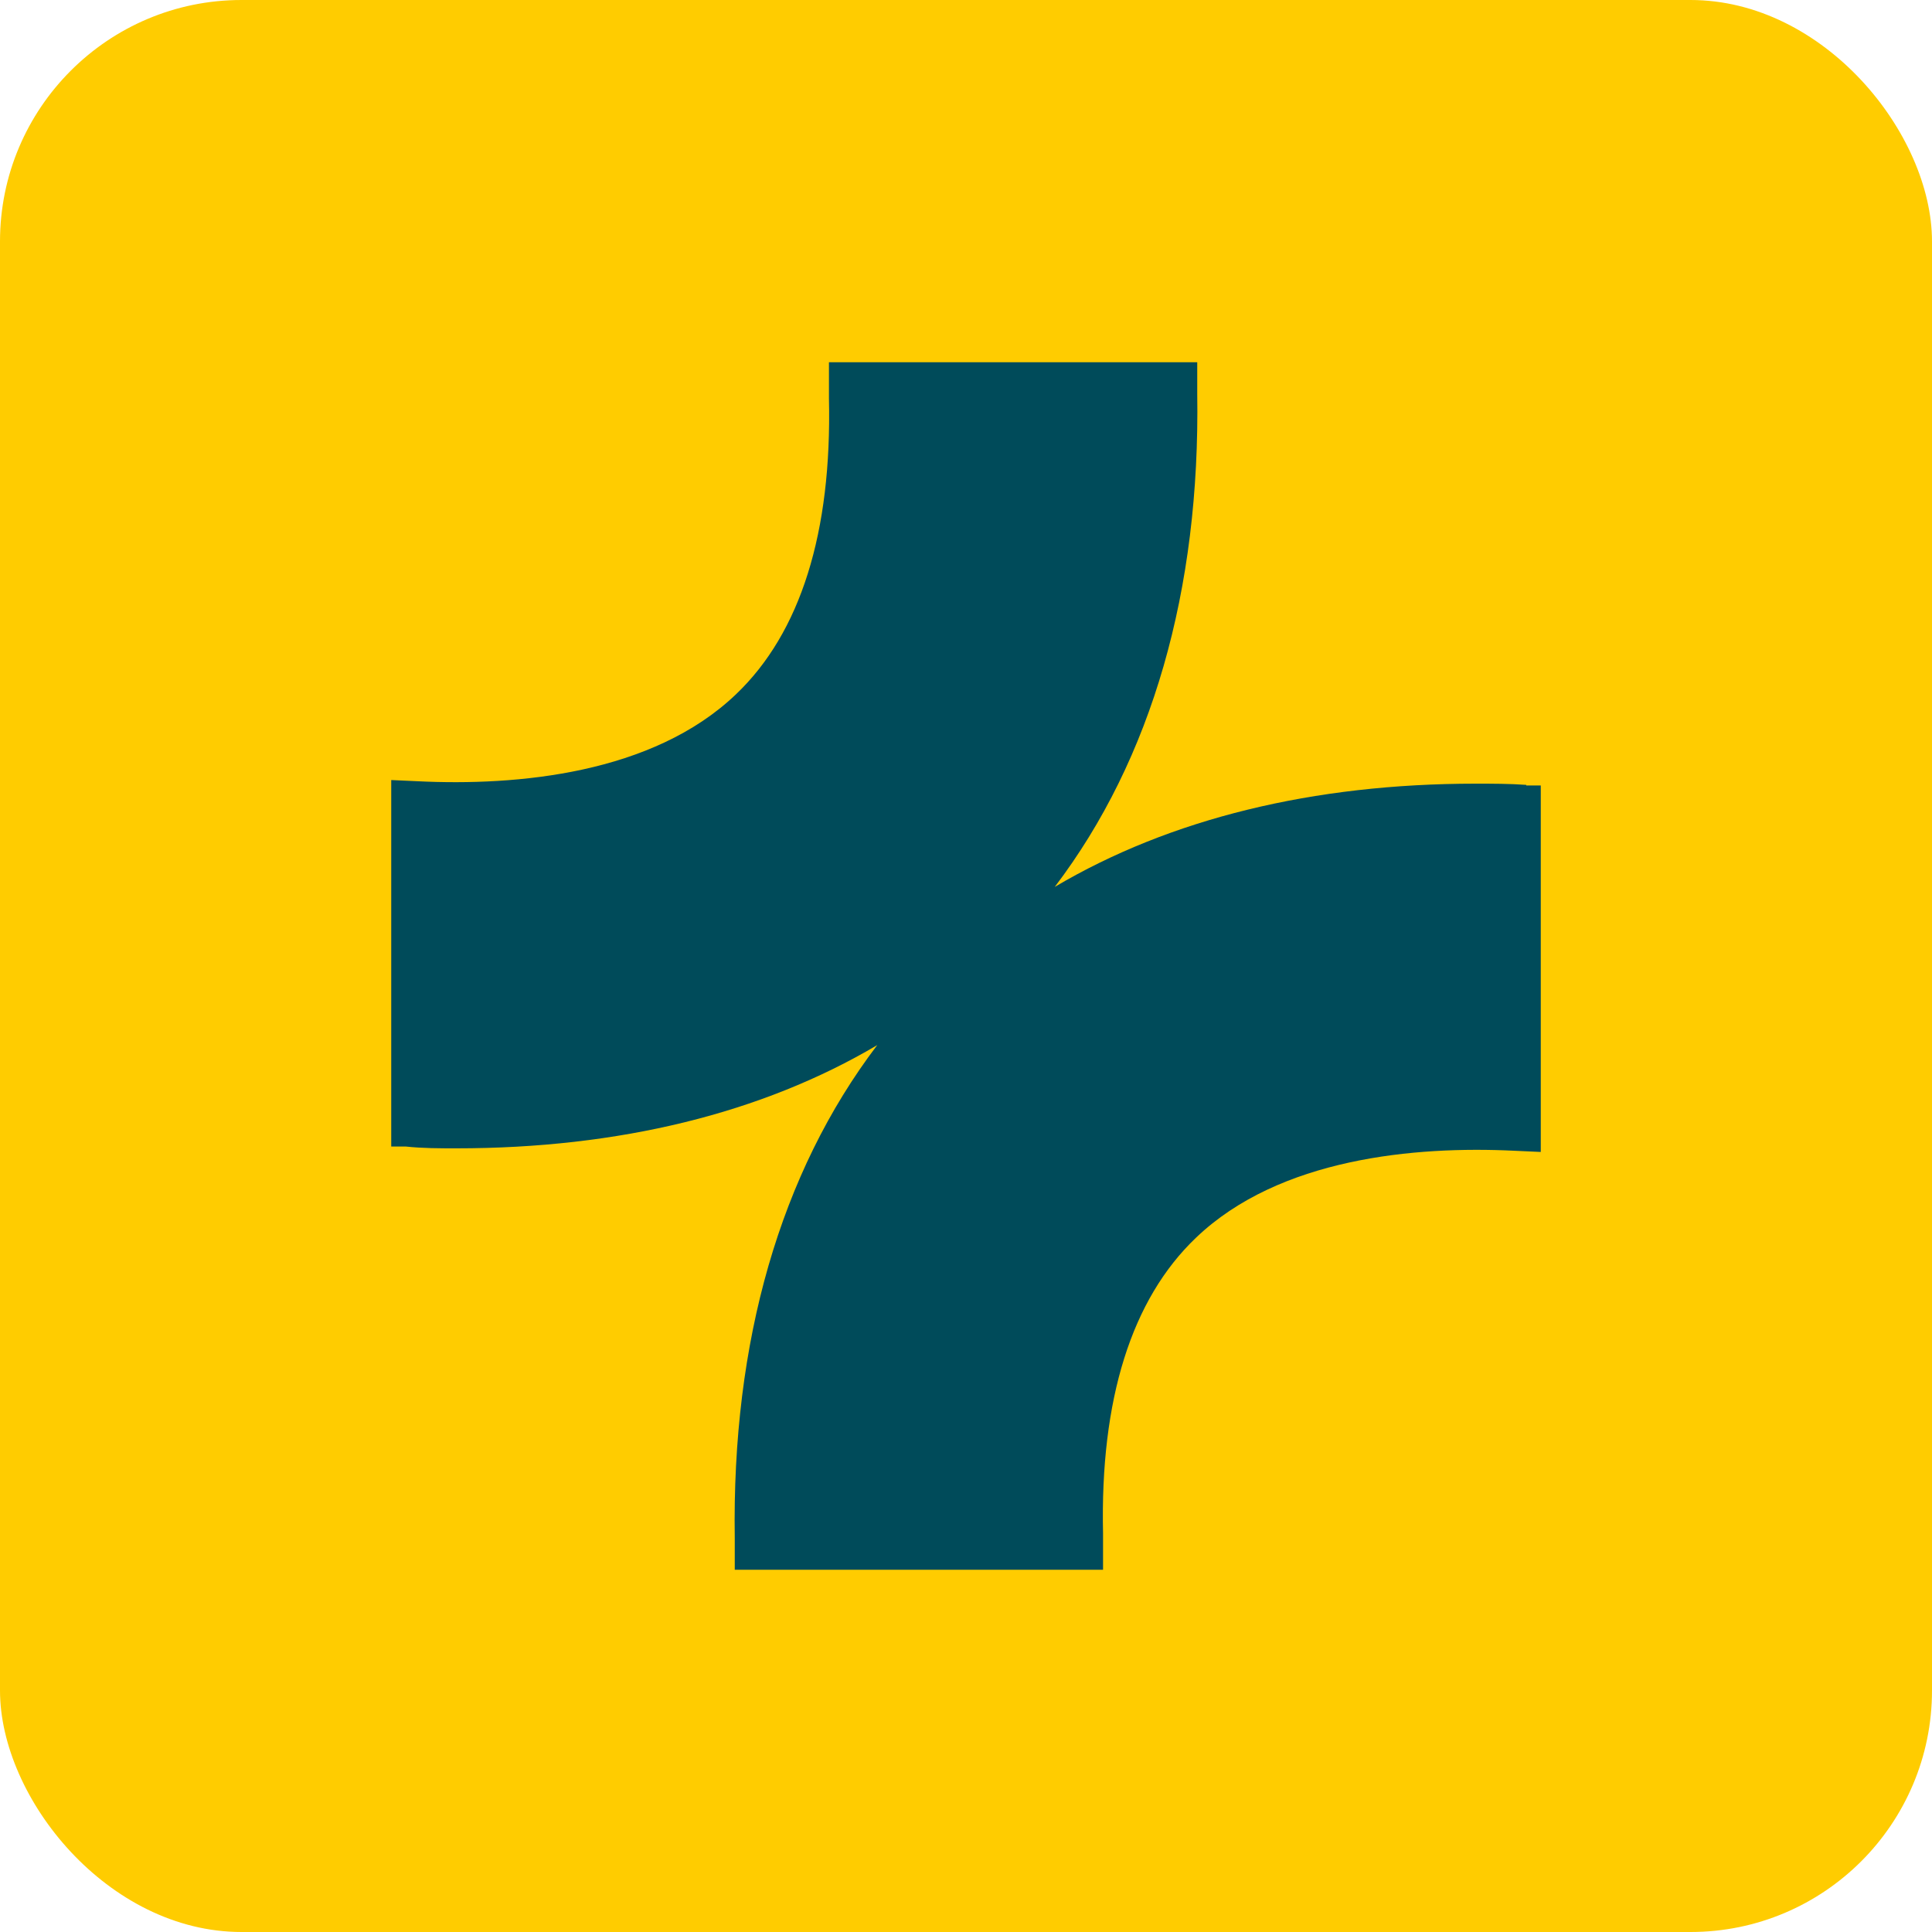
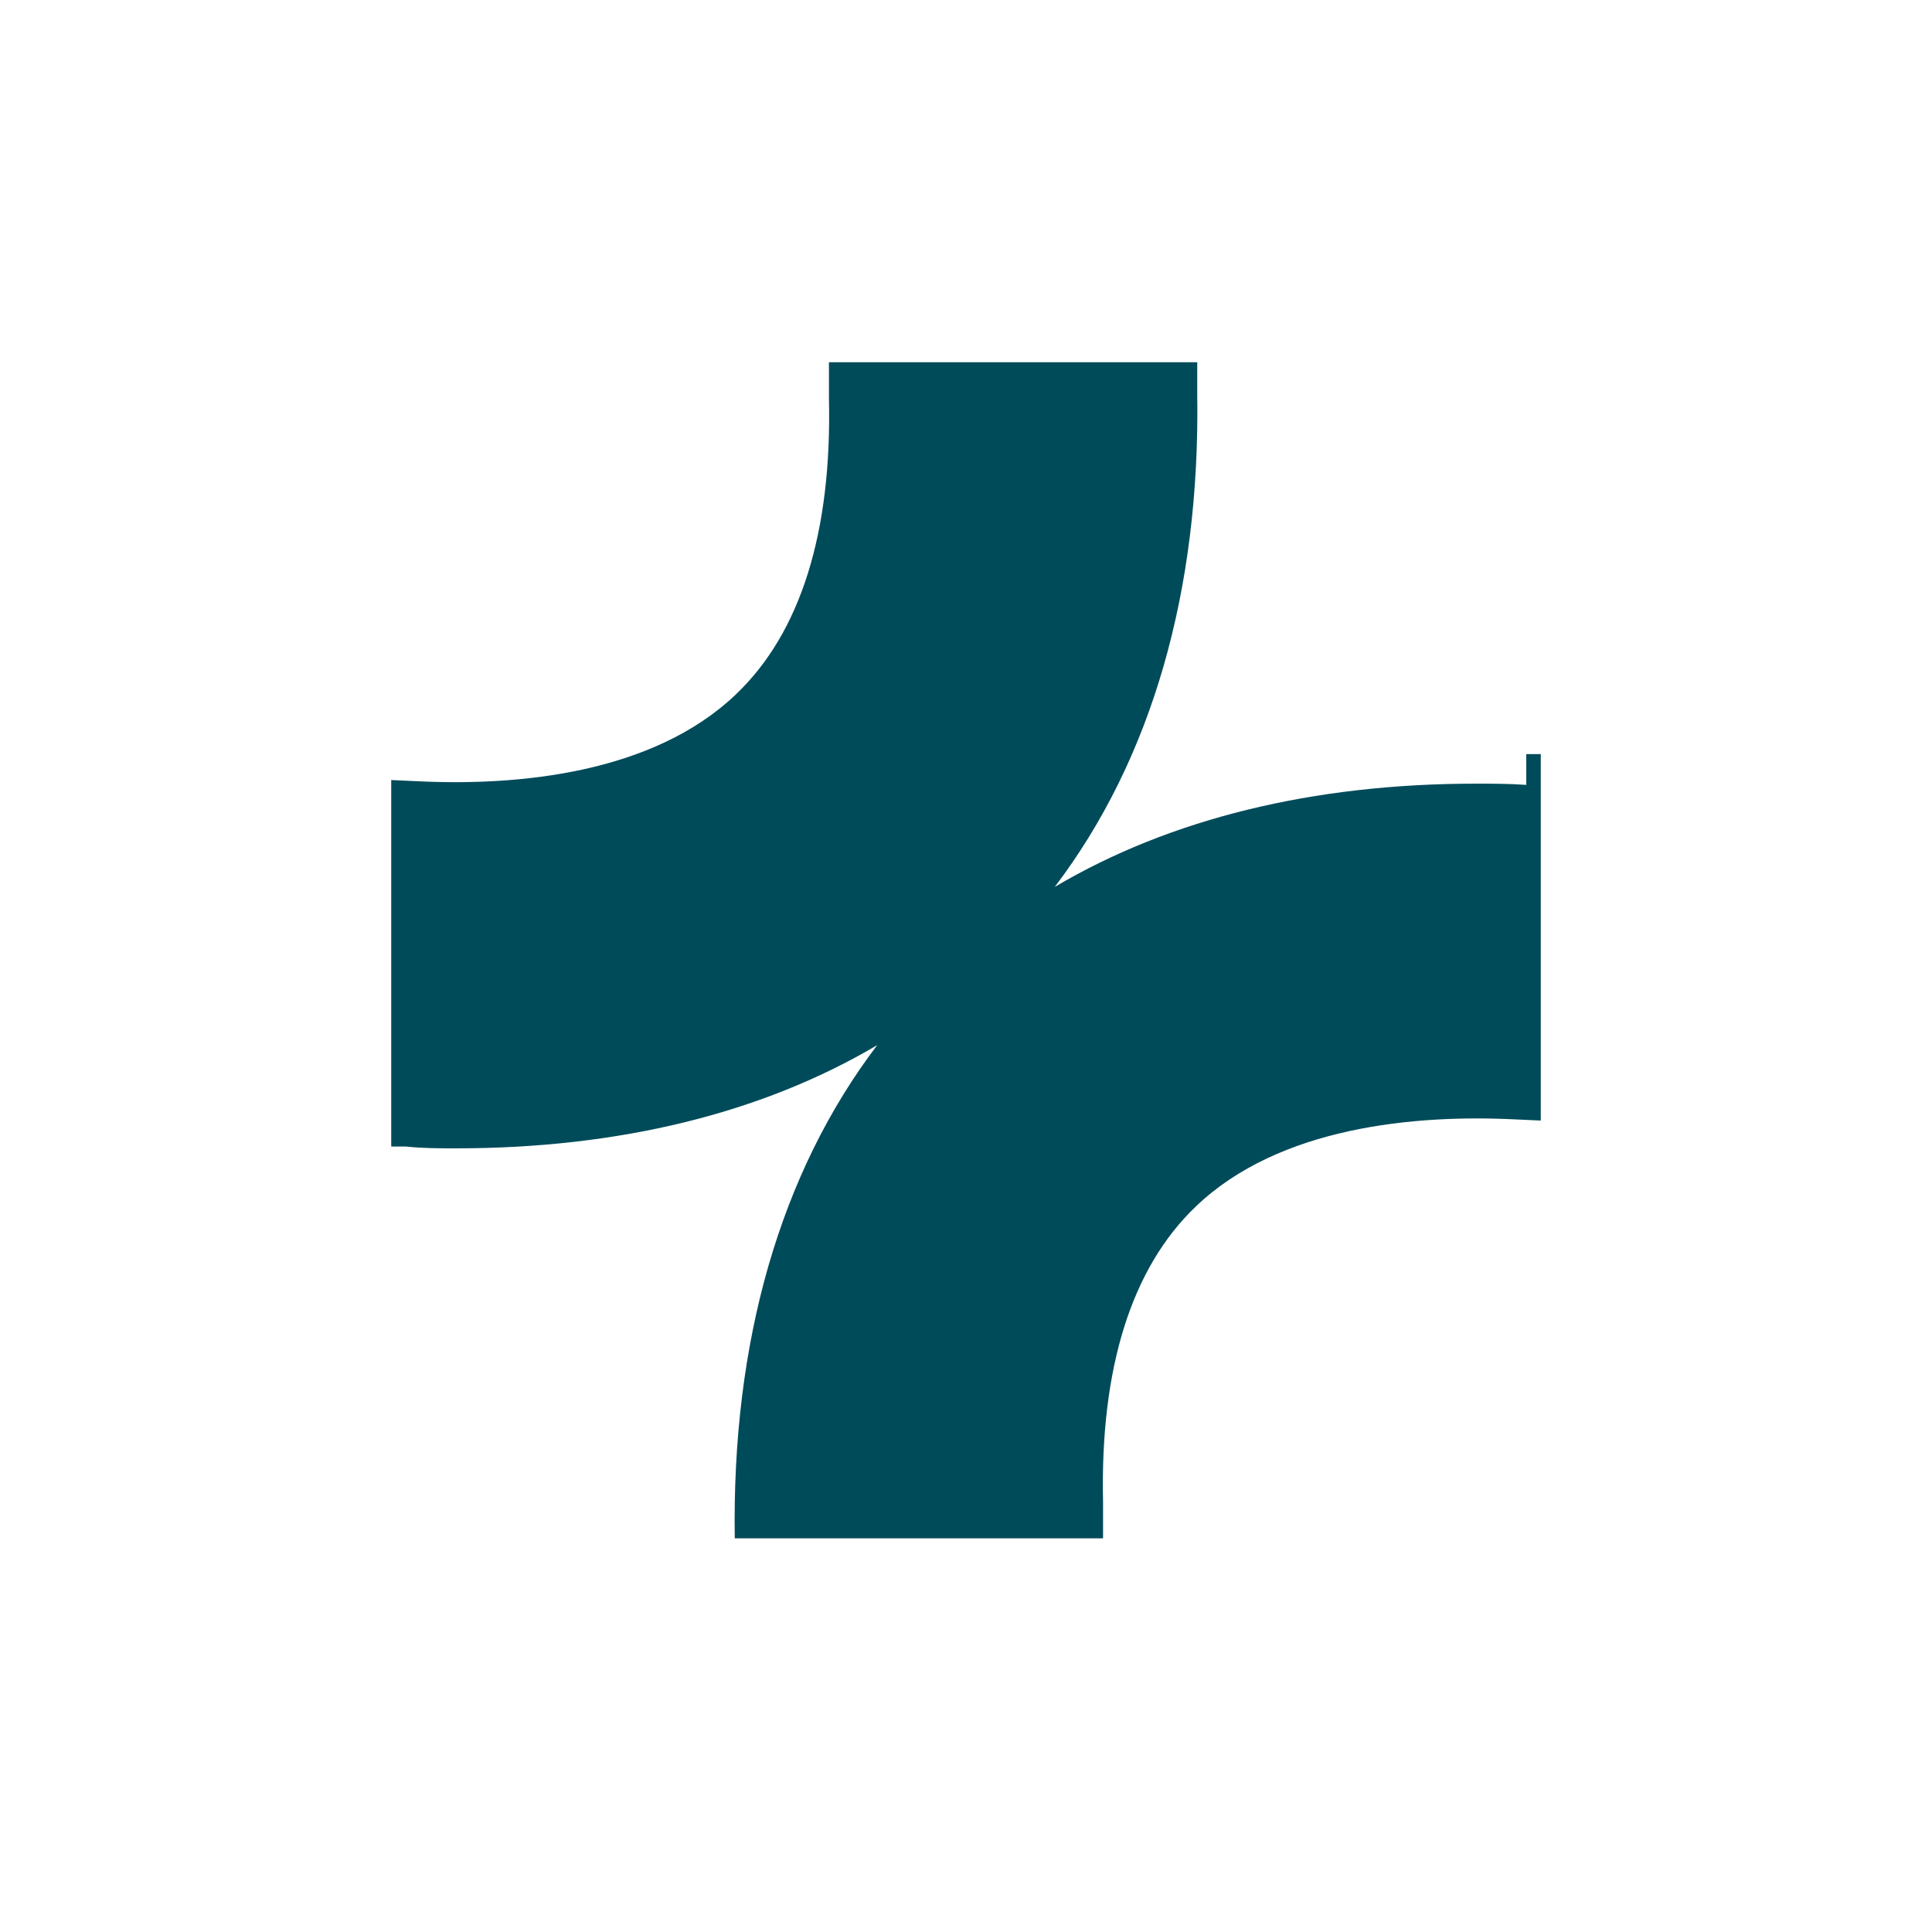
<svg xmlns="http://www.w3.org/2000/svg" viewBox="0 0 32 32">
  <defs>
    <style>.cls-1{fill:#fc0;}.cls-1,.cls-2{stroke-width:0px;}.cls-2{fill:#004b5a;}</style>
  </defs>
  <g id="Background">
-     <rect class="cls-1" y="0" width="32" height="32" rx="4" ry="4" />
-   </g>
+     </g>
  <g id="Logo">
-     <path class="cls-2" d="M25.28,13c-.28-.02-.56-.02-.84-.02-2.69,0-5.06.58-6.97,1.71,1.61-2.12,2.41-4.91,2.36-8.17v-.52h-6.1v.6c.05,2.22-.47,3.88-1.54,4.9-1.38,1.32-3.63,1.52-5.27,1.44l-.44-.02v6.07h.24c.28.03.56.03.84.03,2.69,0,5.06-.58,6.97-1.71-1.61,2.12-2.41,4.91-2.36,8.17v.52h6.1v-.6c-.05-2.22.47-3.88,1.54-4.9,1.38-1.32,3.63-1.52,5.27-1.44l.44.02v-6.07h-.24Z" />
+     <path class="cls-2" d="M25.28,13c-.28-.02-.56-.02-.84-.02-2.69,0-5.06.58-6.97,1.71,1.61-2.12,2.41-4.91,2.36-8.17v-.52h-6.1v.6c.05,2.22-.47,3.88-1.54,4.9-1.38,1.32-3.63,1.52-5.27,1.44l-.44-.02v6.07h.24c.28.03.56.03.84.03,2.69,0,5.06-.58,6.97-1.71-1.61,2.12-2.41,4.91-2.36,8.17h6.1v-.6c-.05-2.22.47-3.88,1.54-4.9,1.38-1.32,3.63-1.52,5.27-1.44l.44.02v-6.07h-.24Z" />
  </g>
</svg>